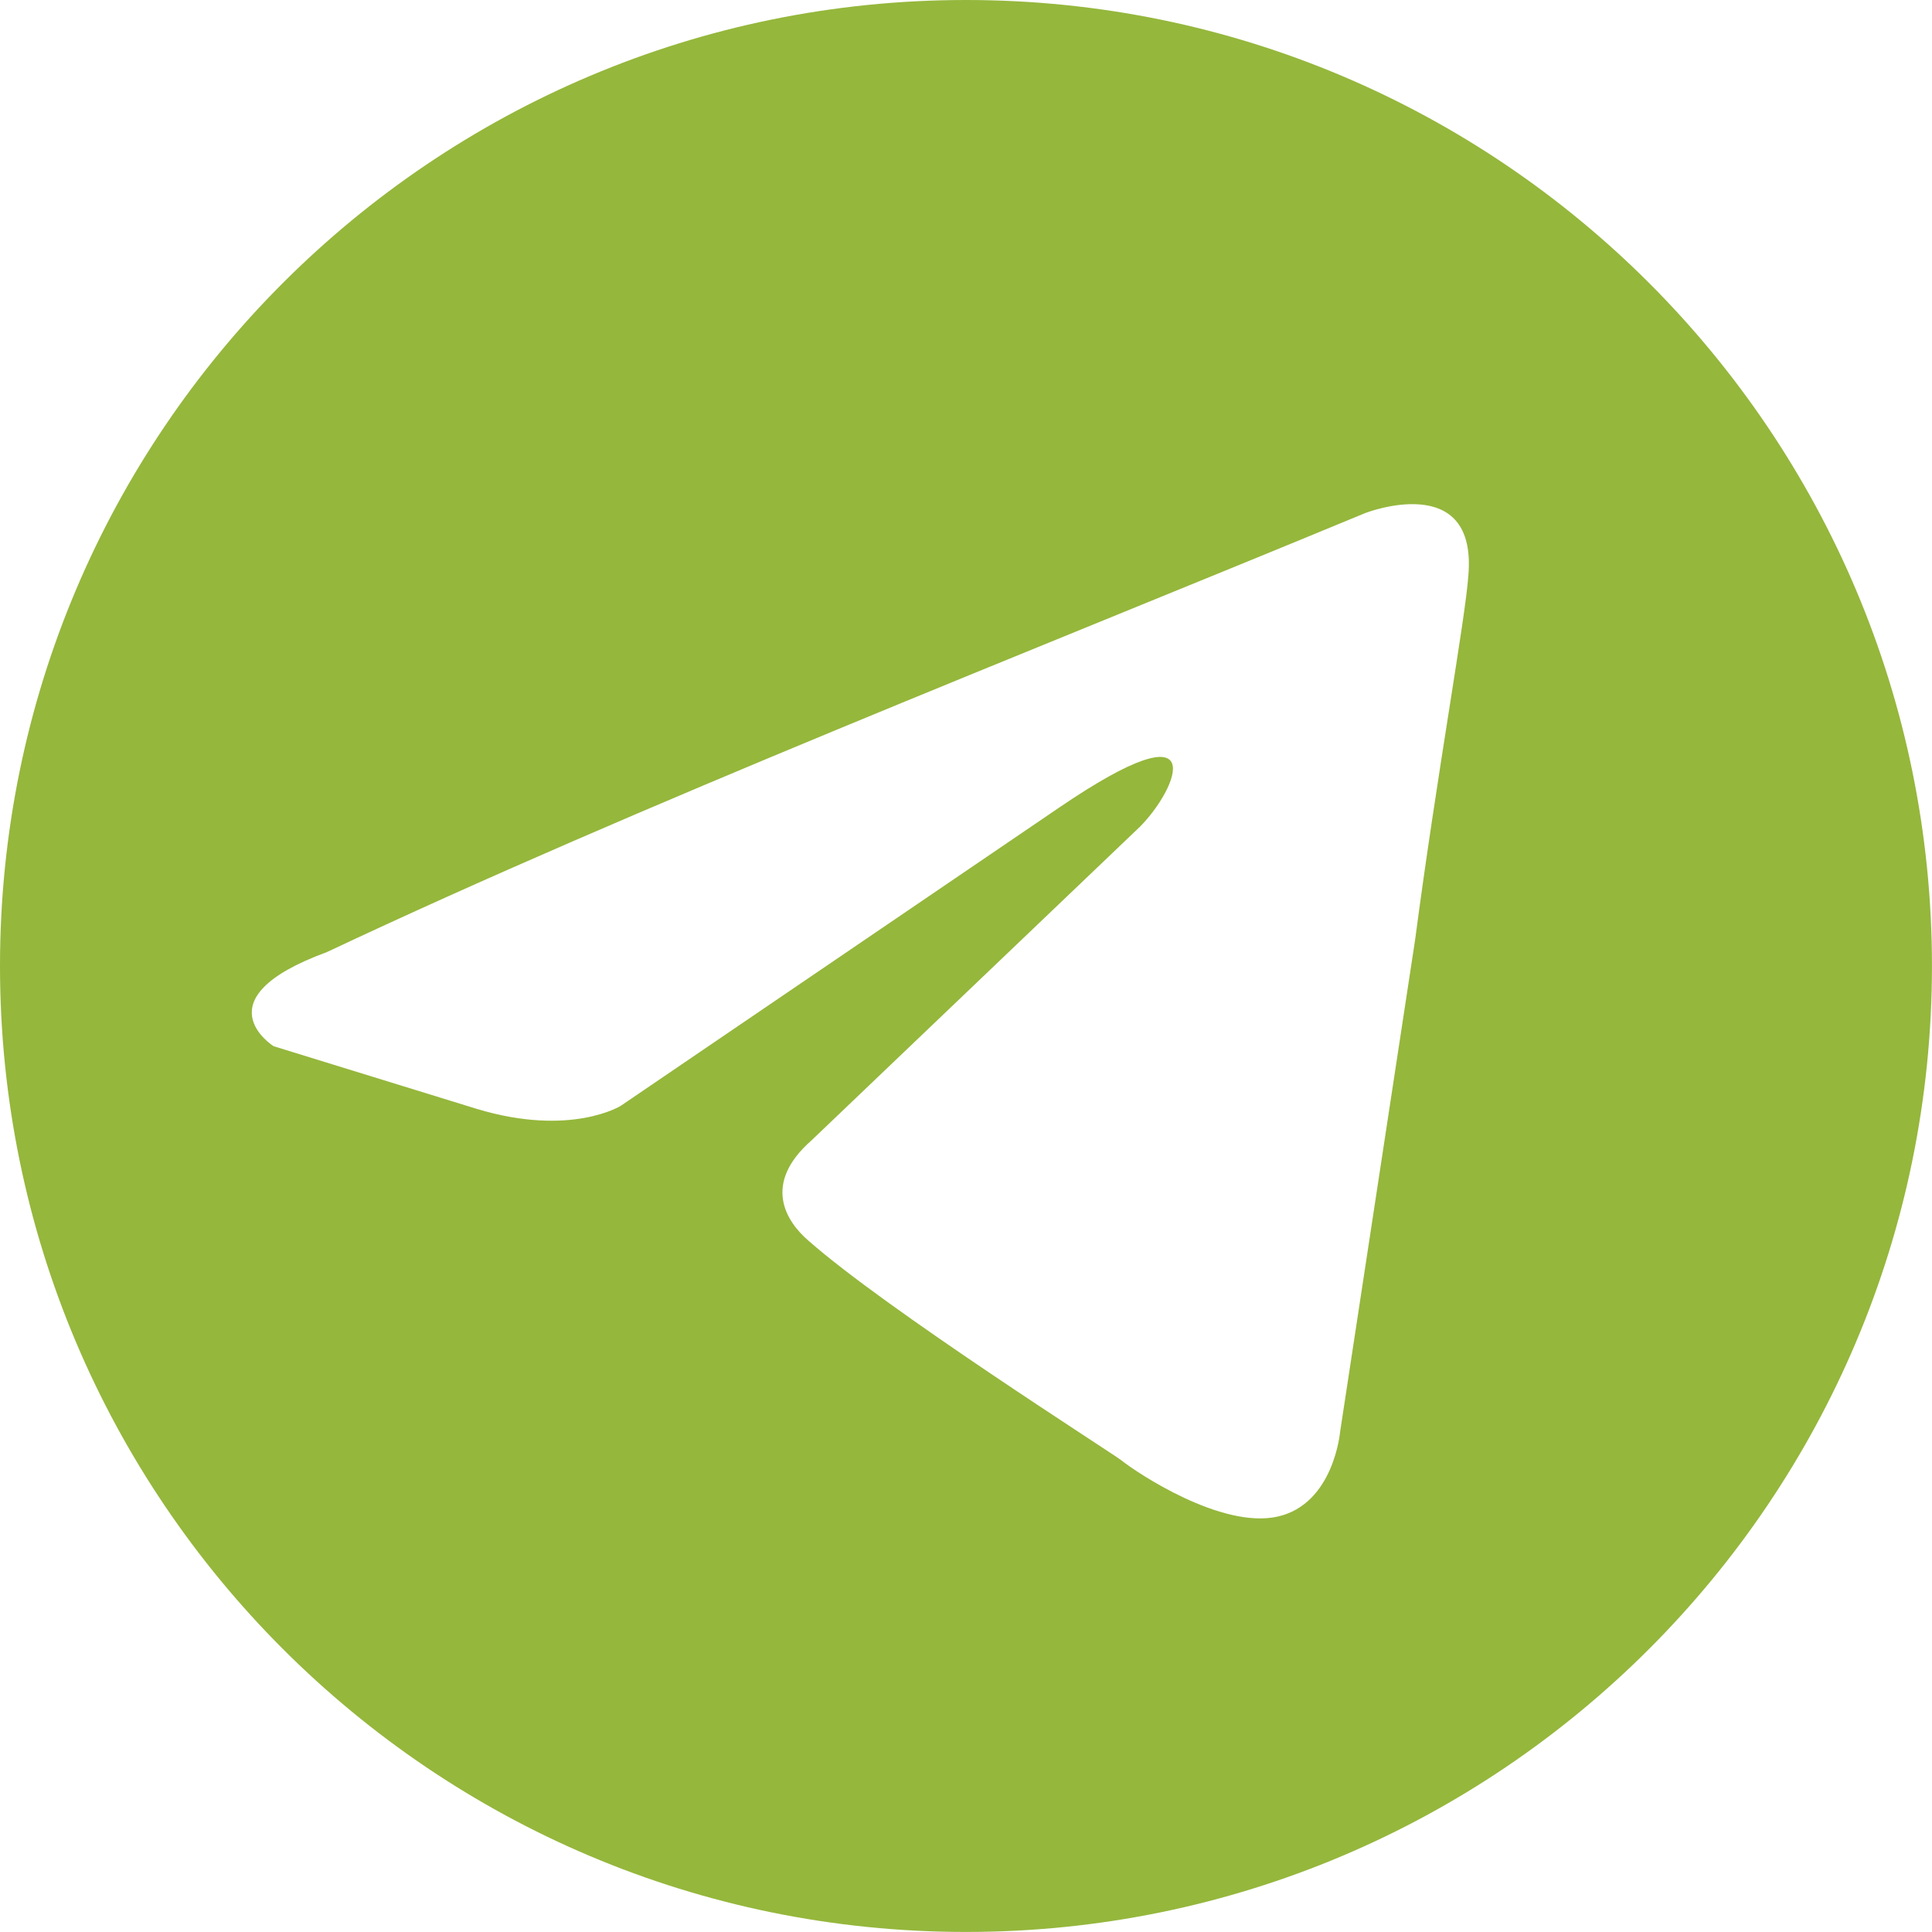
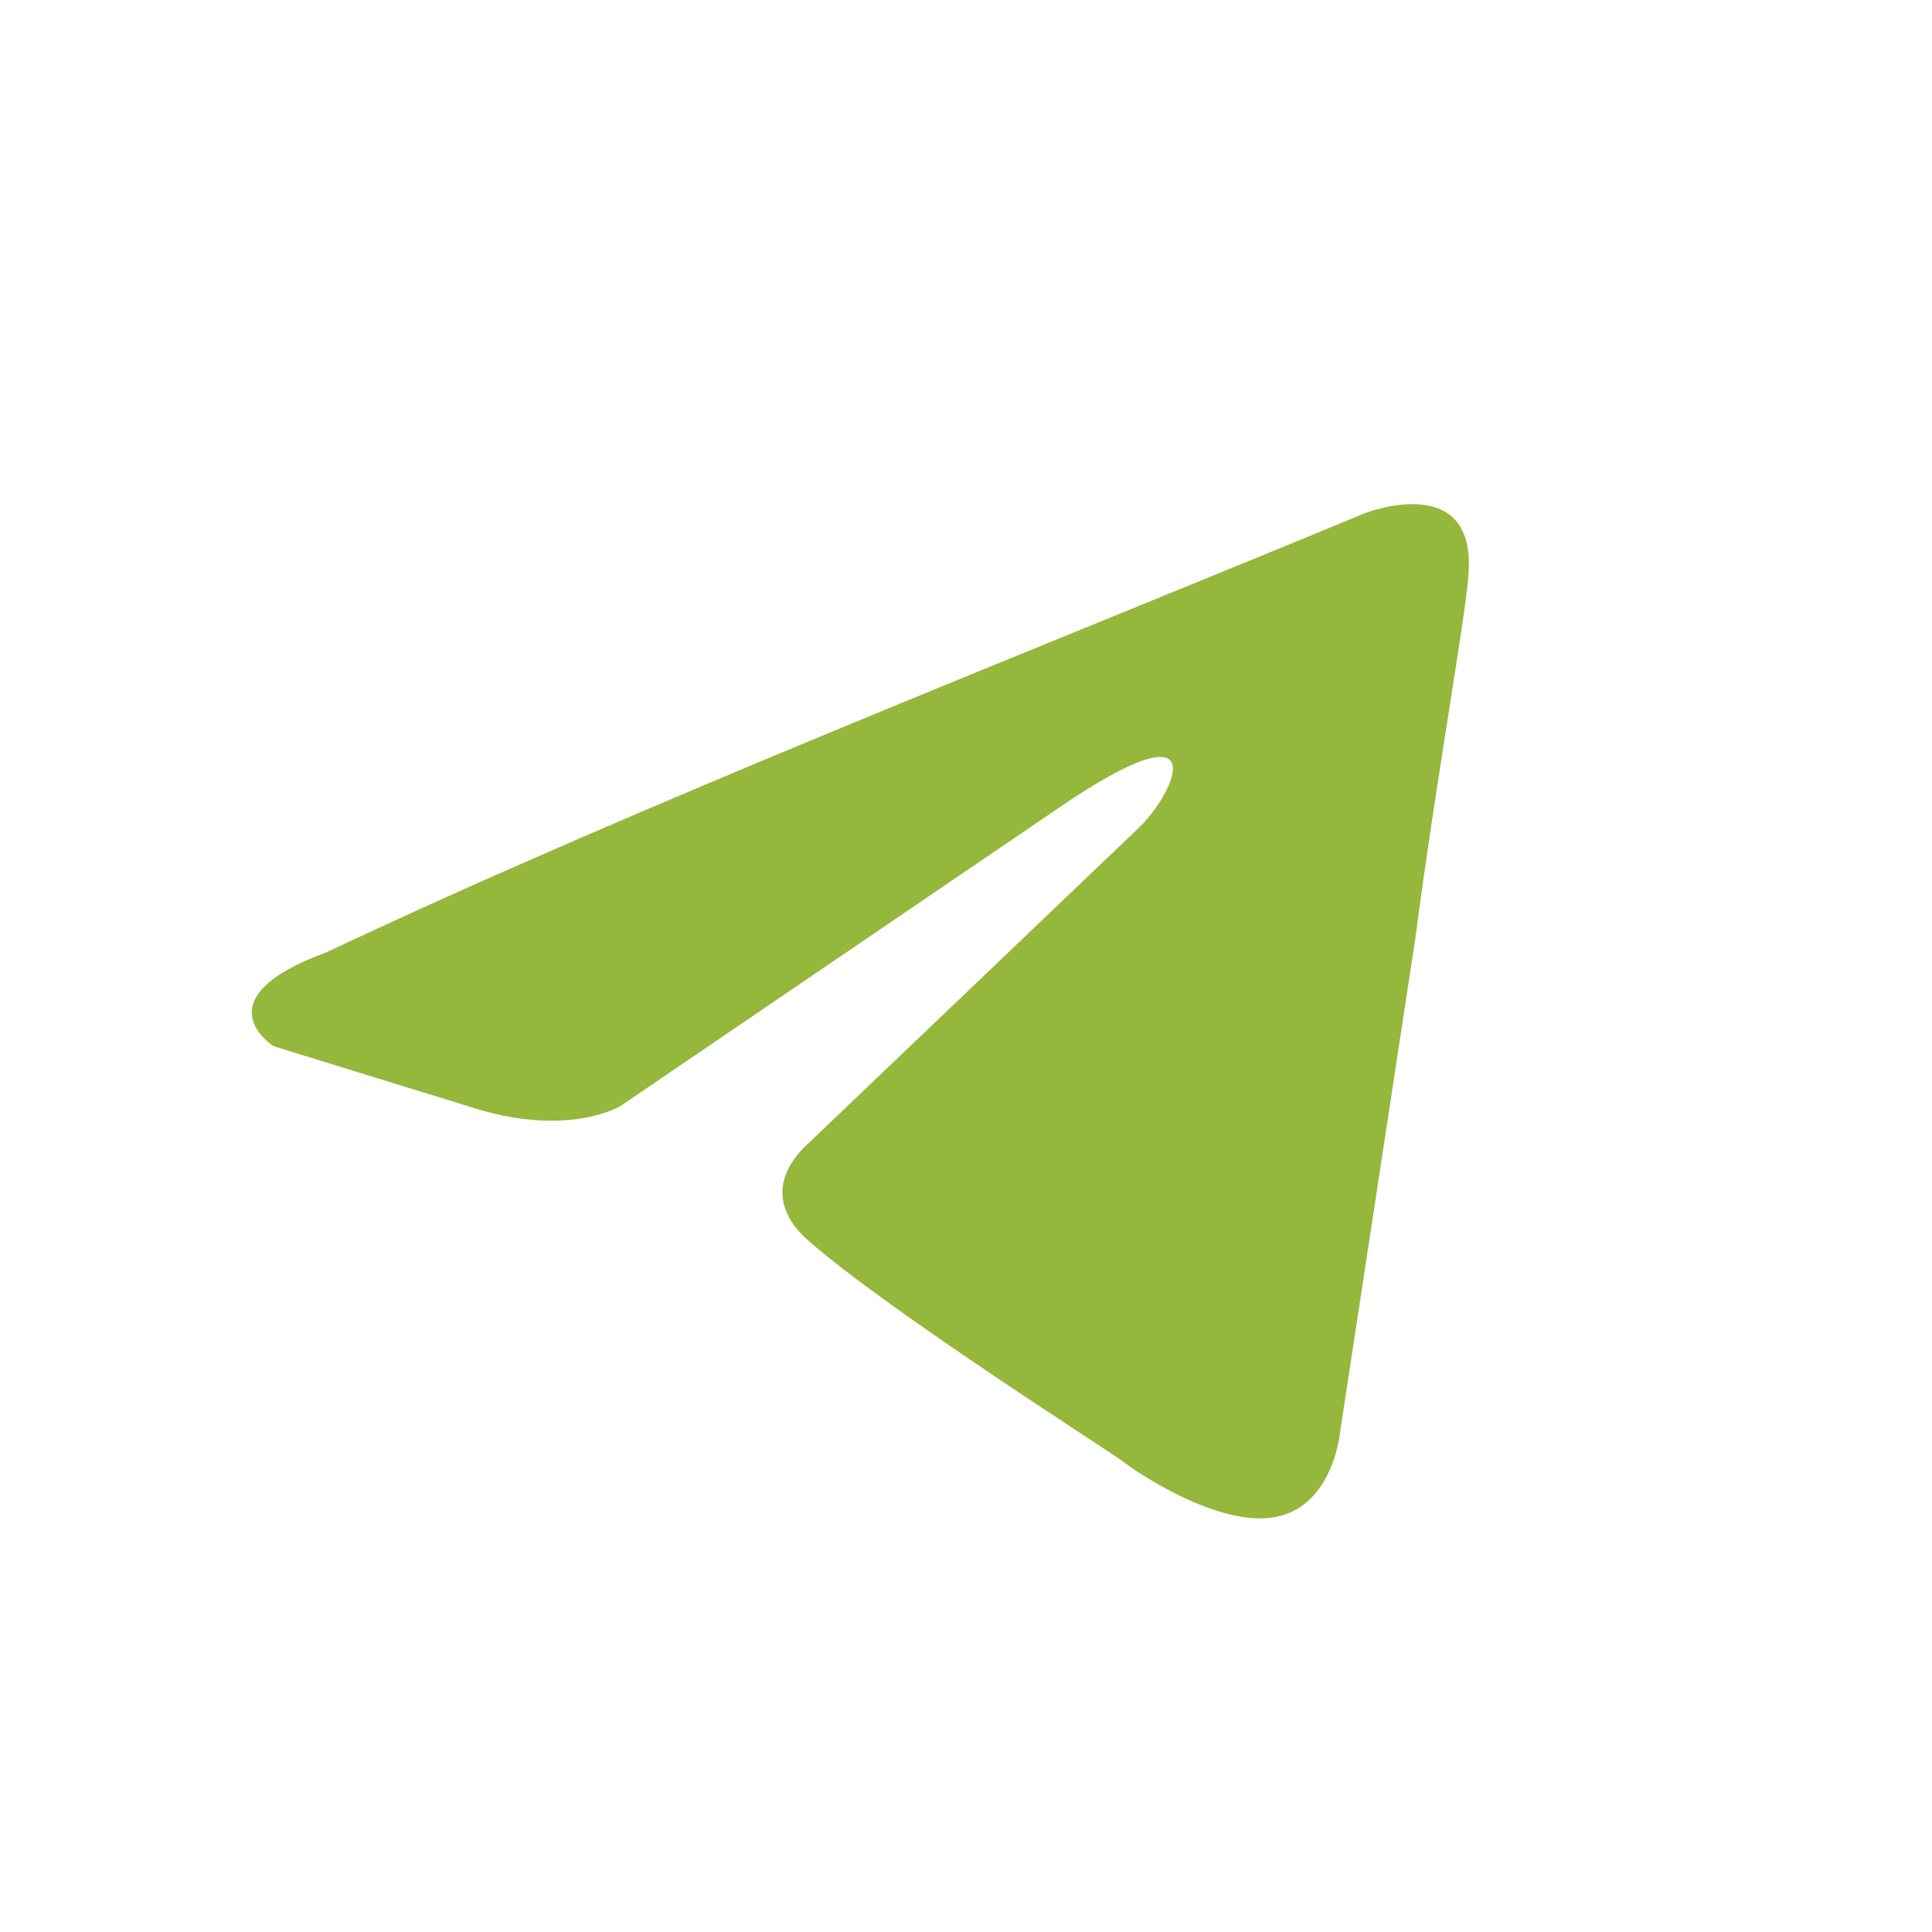
<svg xmlns="http://www.w3.org/2000/svg" xml:space="preserve" width="8.467mm" height="8.467mm" style="shape-rendering:geometricPrecision; text-rendering:geometricPrecision; image-rendering:optimizeQuality; fill-rule:evenodd; clip-rule:evenodd" viewBox="0 0 447.89 447.89">
  <defs>
    <style type="text/css">  .fil0 {fill:#95B73C}  </style>
  </defs>
  <g id="Слой_x0020_1">
-     <path class="fil0" d="M223.94 0c123.68,0 223.94,100.26 223.94,223.94 0,123.68 -100.26,223.94 -223.94,223.94 -123.68,0 -223.94,-100.26 -223.94,-223.94 0,-123.68 100.26,-223.94 223.94,-223.94zm92.53 118.95c0,0 26.1,-10.18 23.93,14.54 -0.72,10.18 -7.25,45.8 -12.33,84.33l-17.4 114.14c0,0 -1.45,16.72 -14.5,19.63 -13.05,2.91 -32.62,-10.17 -36.25,-13.08 -2.9,-2.18 -54.38,-34.9 -72.5,-50.89 -5.08,-4.36 -10.88,-13.09 0.72,-23.26l76.13 -72.7c8.7,-8.72 17.4,-29.08 -18.85,-4.36l-101.51 69.06c0,0 -11.6,7.27 -33.35,0.72l-47.13 -14.54c0,0 -17.4,-10.91 12.33,-21.81 72.5,-34.17 161.69,-69.06 240.72,-101.78z" />
+     <path class="fil0" d="M223.94 0zm92.53 118.95c0,0 26.1,-10.18 23.93,14.54 -0.72,10.18 -7.25,45.8 -12.33,84.33l-17.4 114.14c0,0 -1.45,16.72 -14.5,19.63 -13.05,2.91 -32.62,-10.17 -36.25,-13.08 -2.9,-2.18 -54.38,-34.9 -72.5,-50.89 -5.08,-4.36 -10.88,-13.09 0.72,-23.26l76.13 -72.7c8.7,-8.72 17.4,-29.08 -18.85,-4.36l-101.51 69.06c0,0 -11.6,7.27 -33.35,0.72l-47.13 -14.54c0,0 -17.4,-10.91 12.33,-21.81 72.5,-34.17 161.69,-69.06 240.72,-101.78z" />
  </g>
</svg>